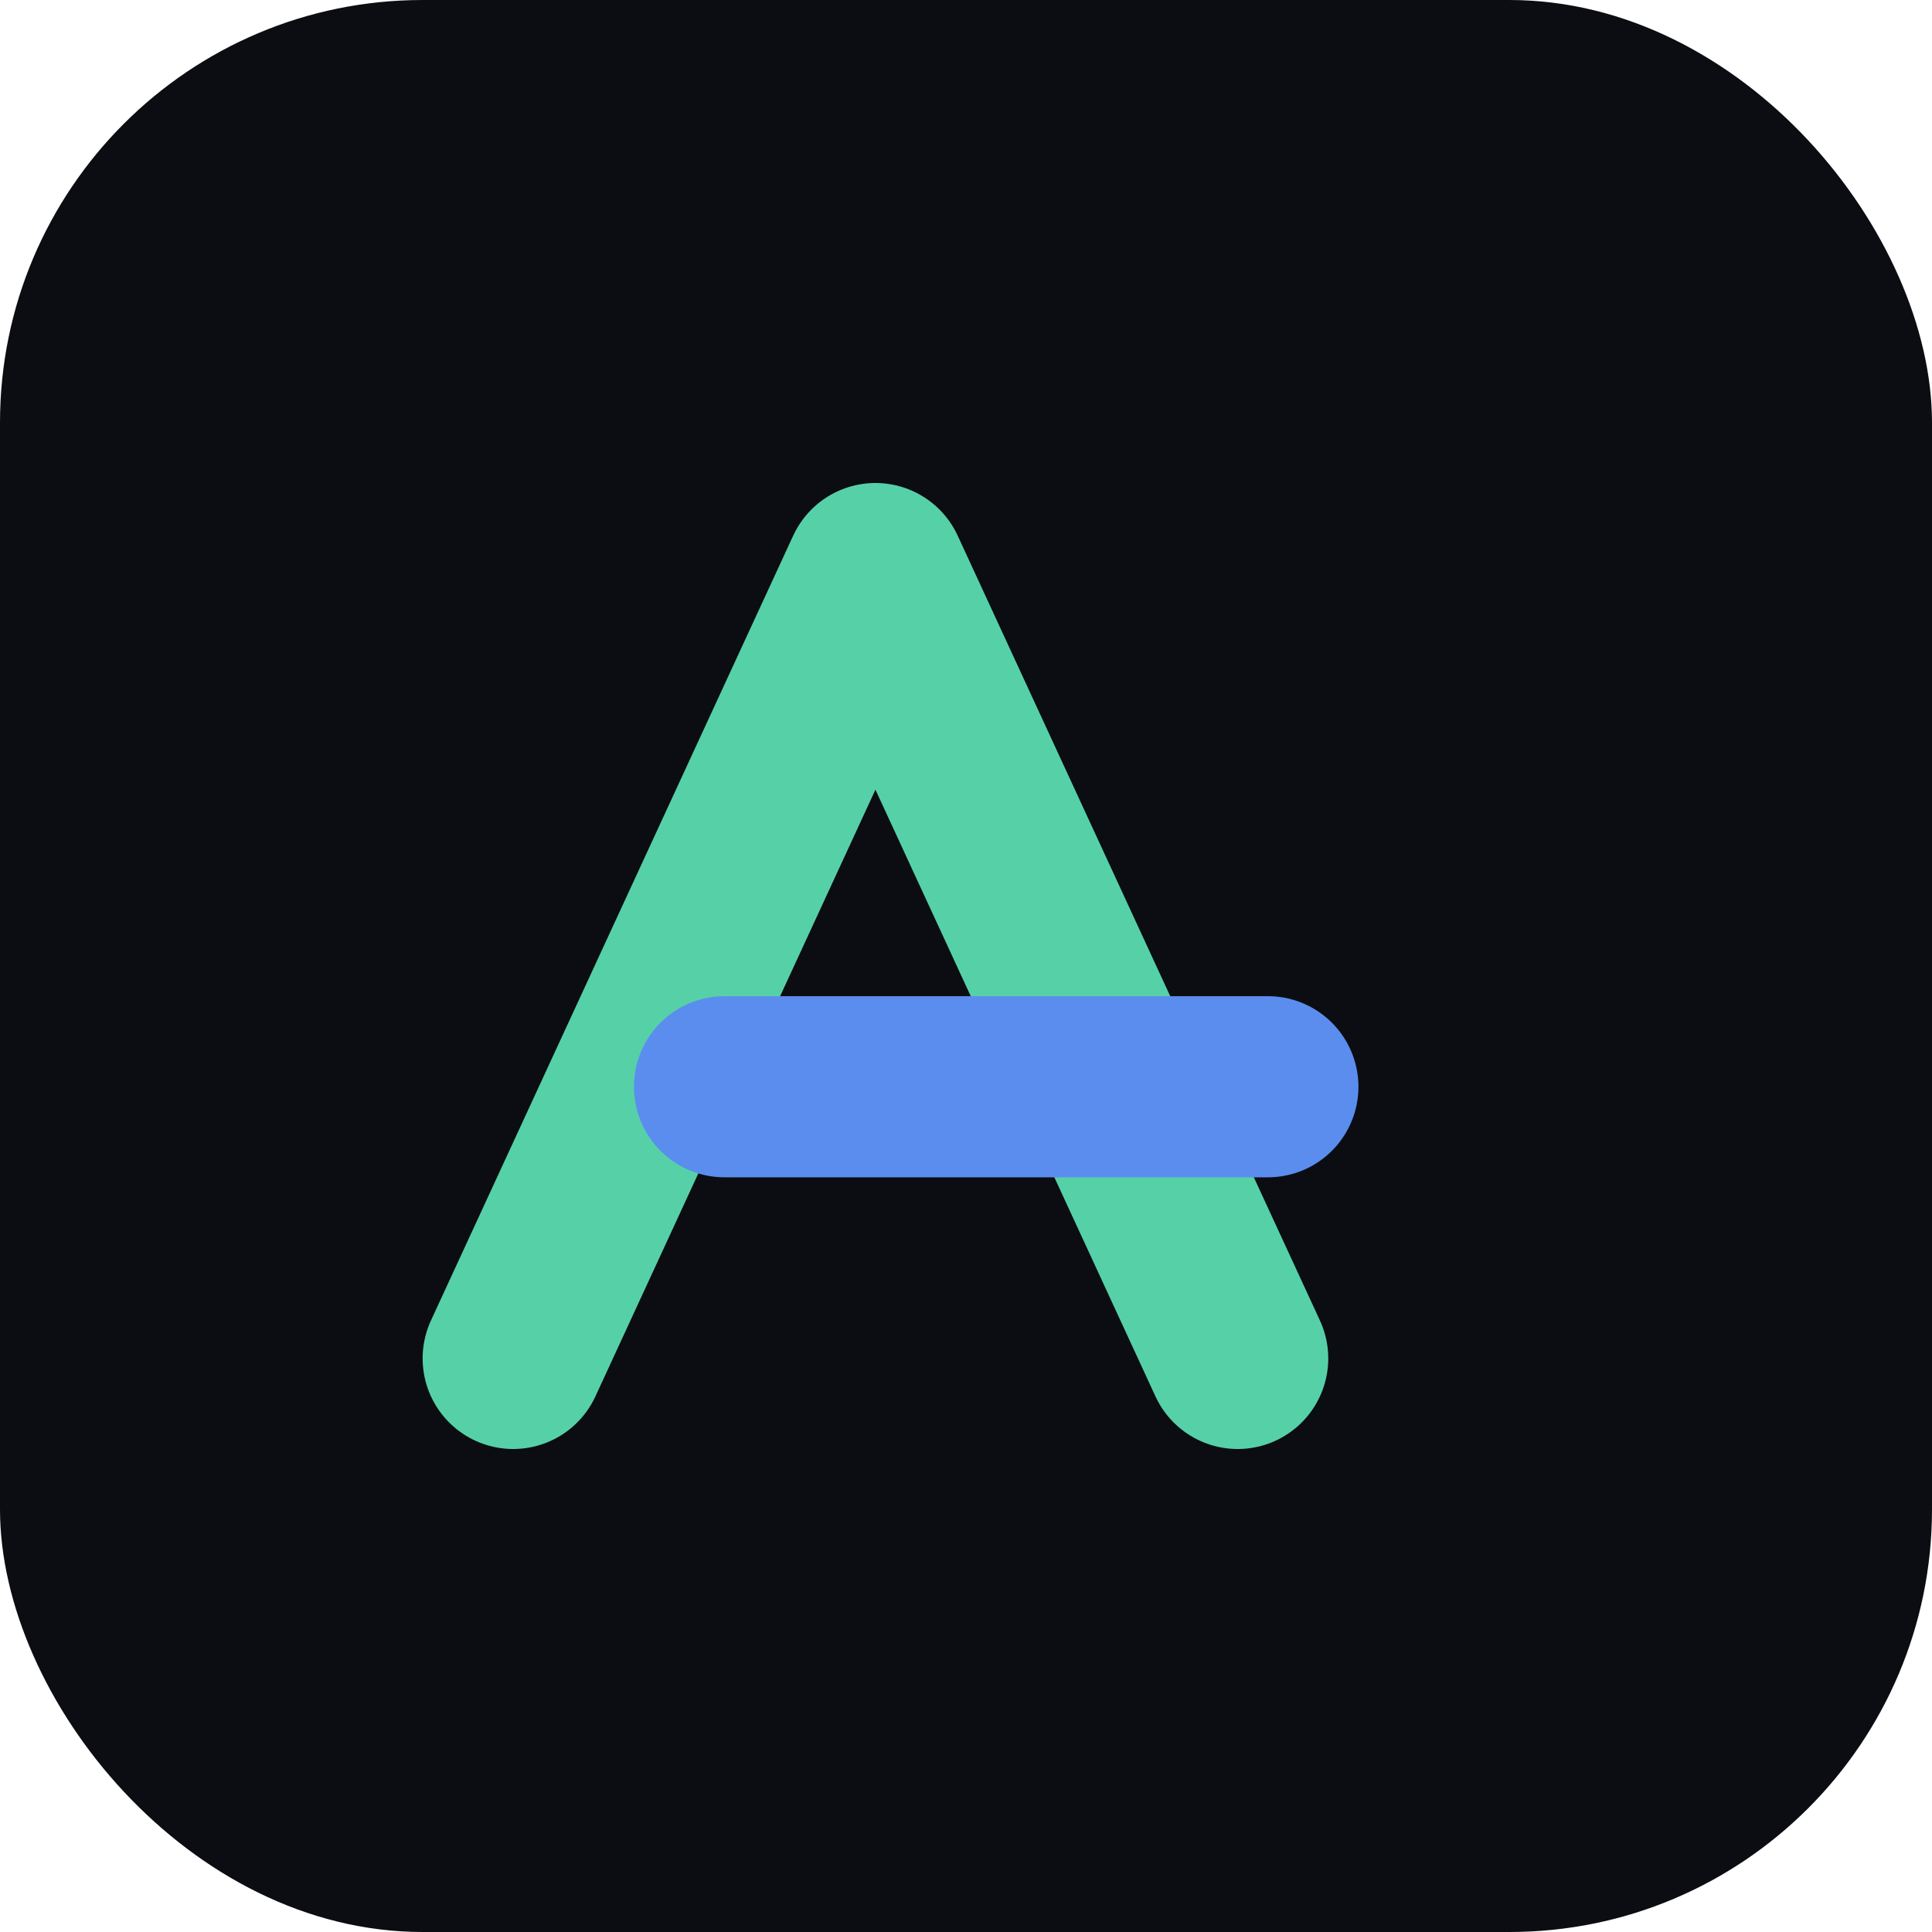
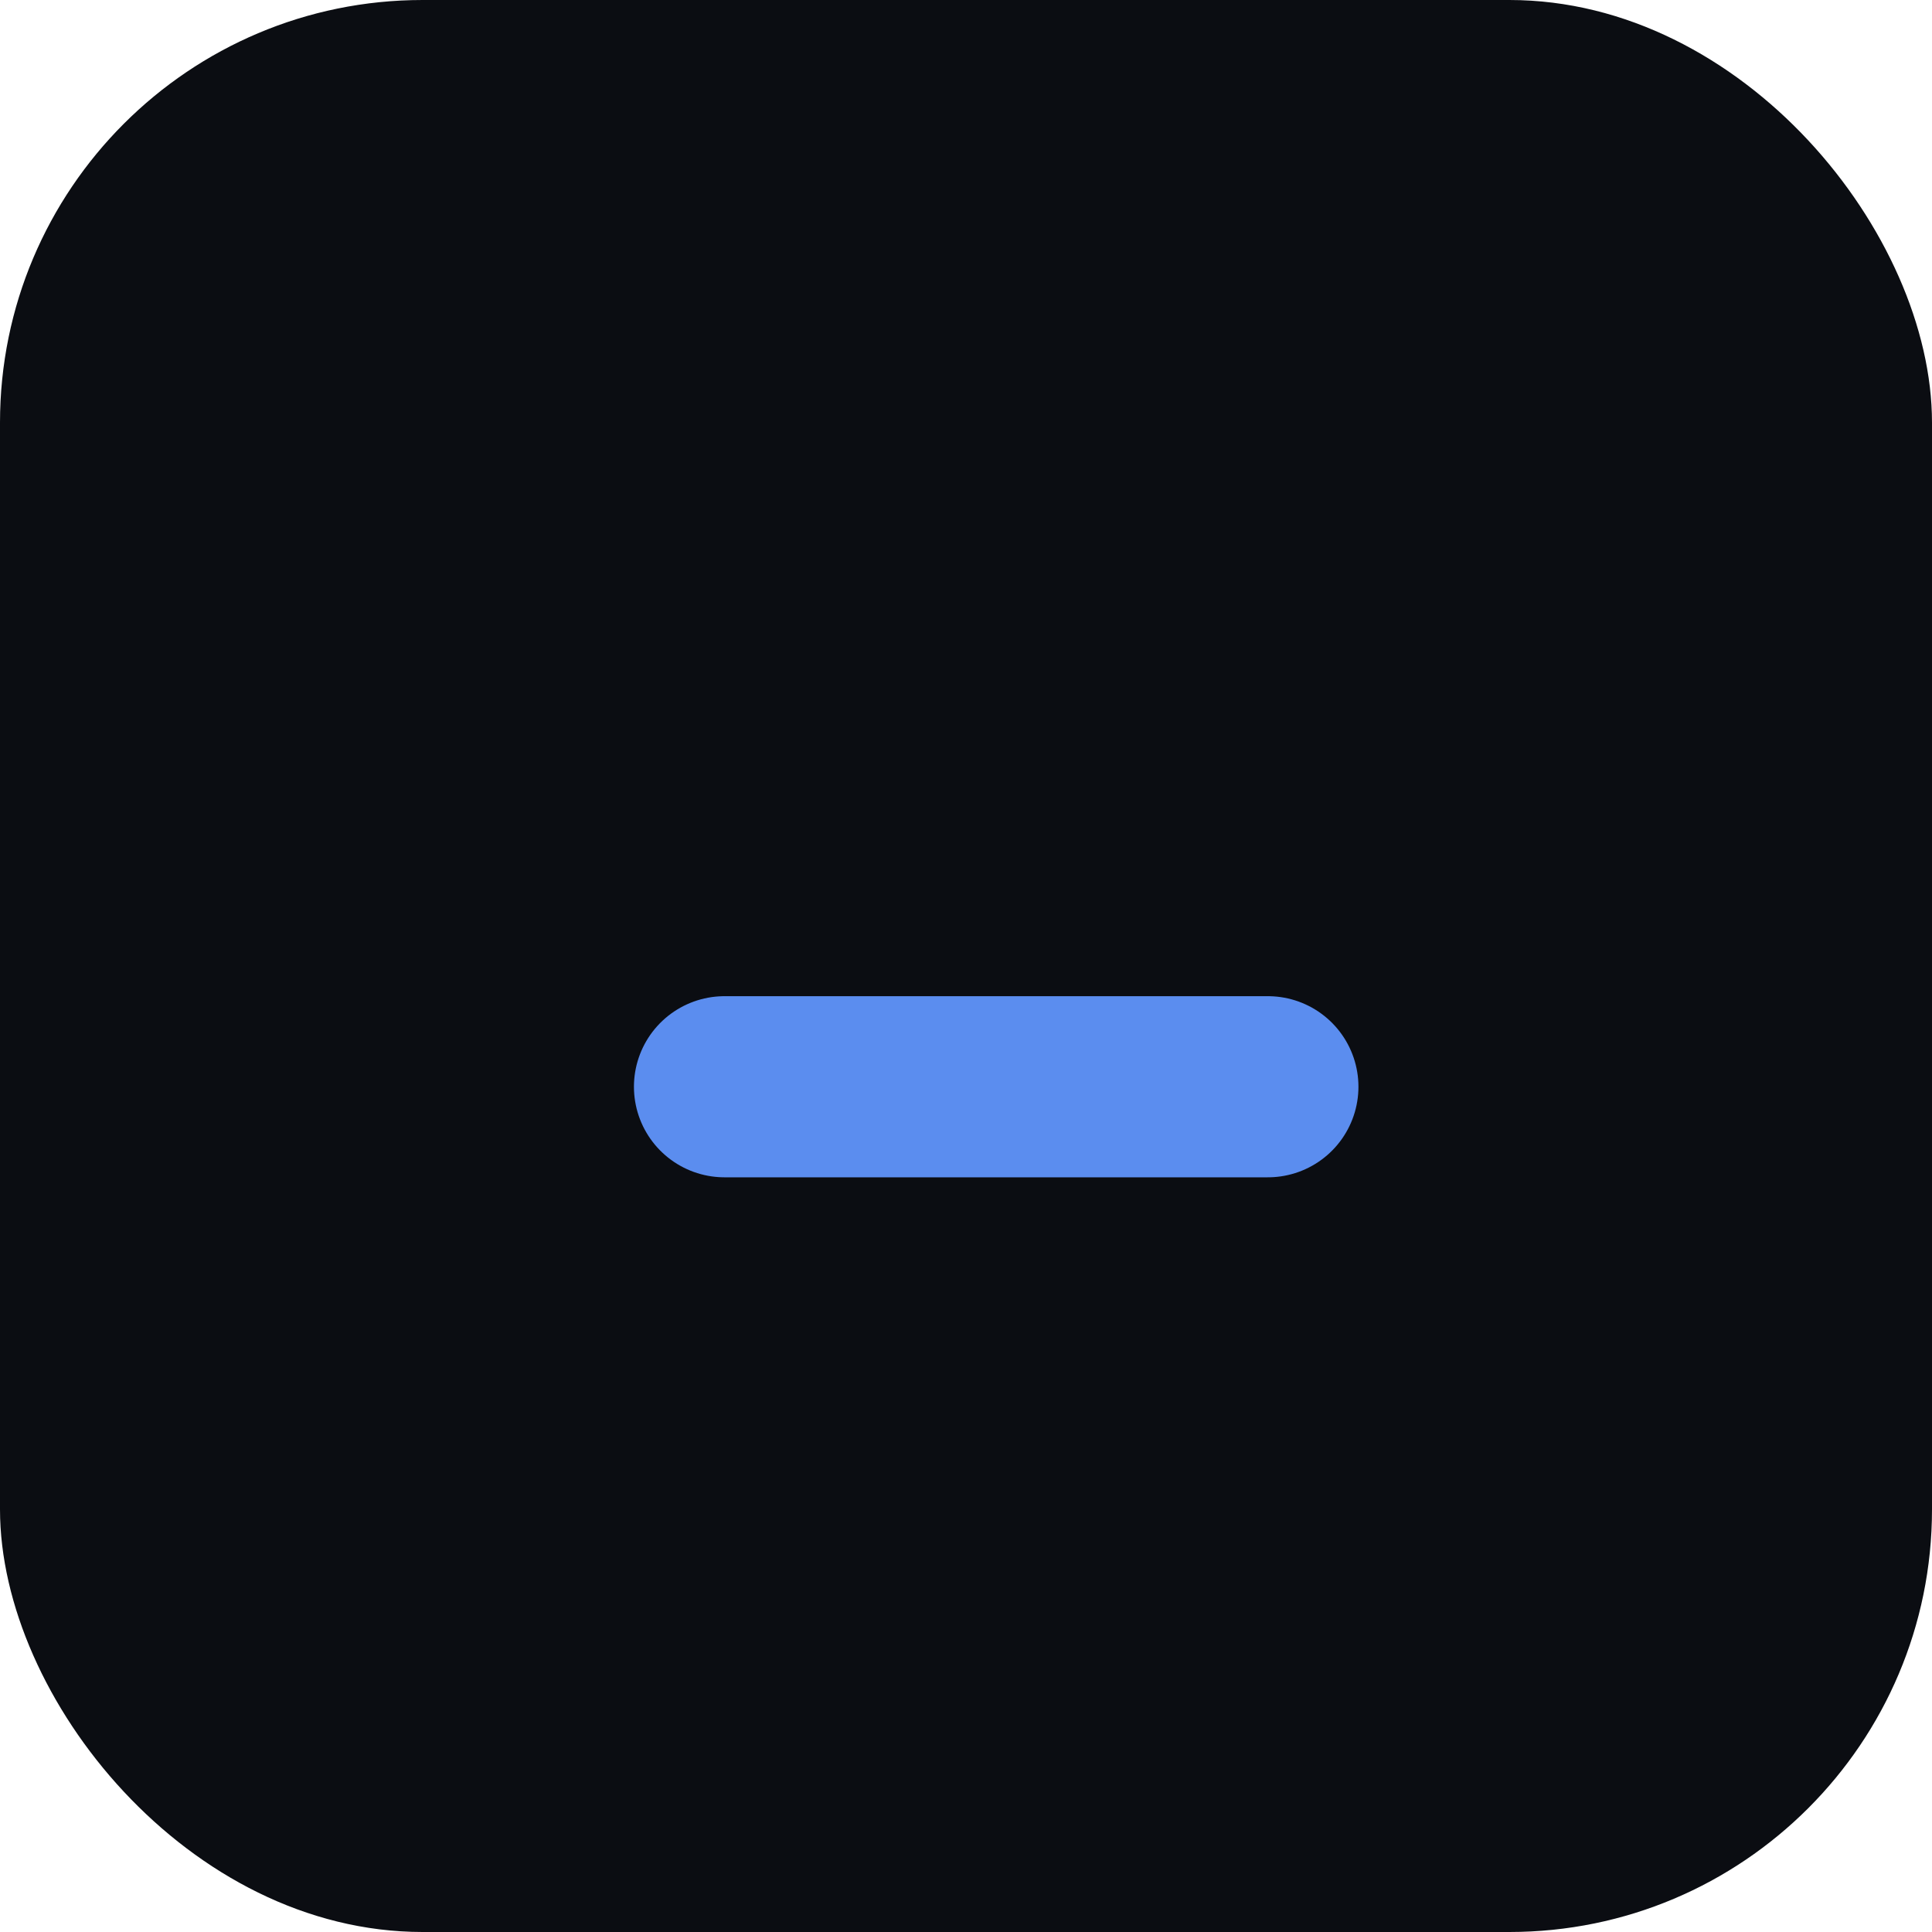
<svg xmlns="http://www.w3.org/2000/svg" width="64" height="64" viewBox="0 0 128 128" fill="none">
  <rect width="128" height="128" rx="28" fill="#0B0D12" />
-   <path d="M34 90 L58 38 L82 90" stroke="#56D1A7" stroke-width="12" stroke-linecap="round" stroke-linejoin="round" />
  <path d="M48 72 H84" stroke="#5B8DEF" stroke-width="12" stroke-linecap="round" />
</svg>